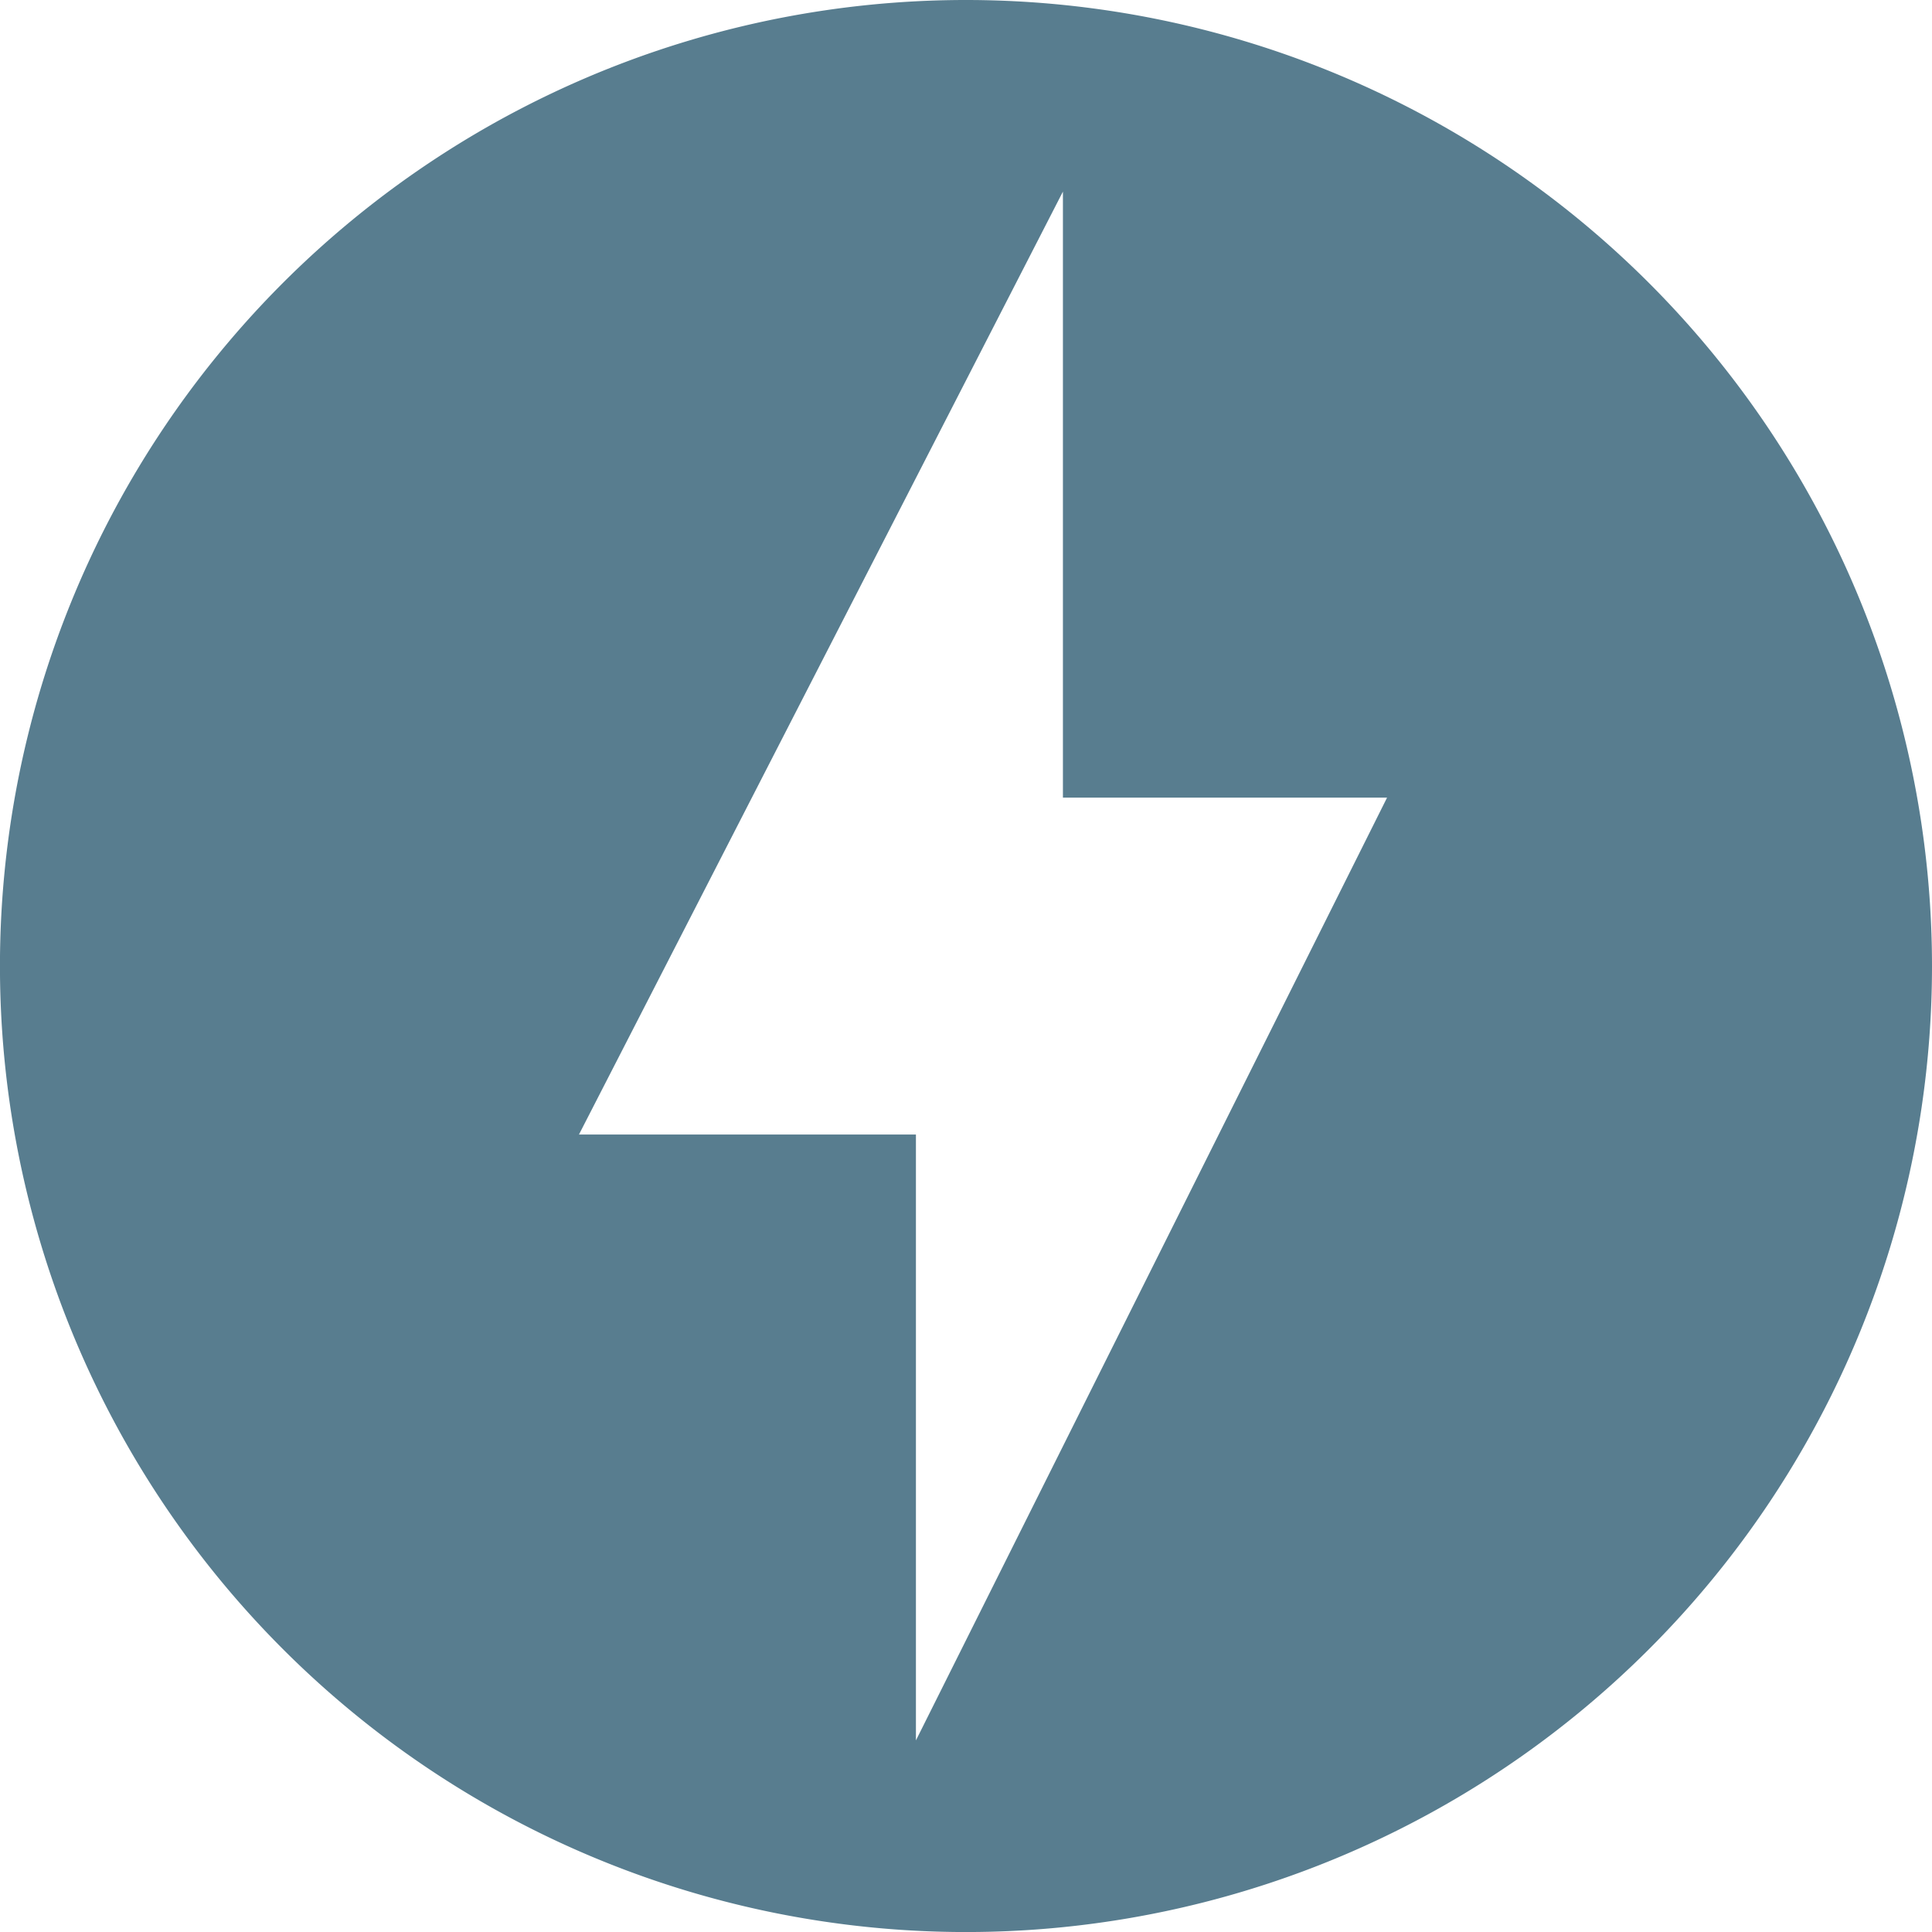
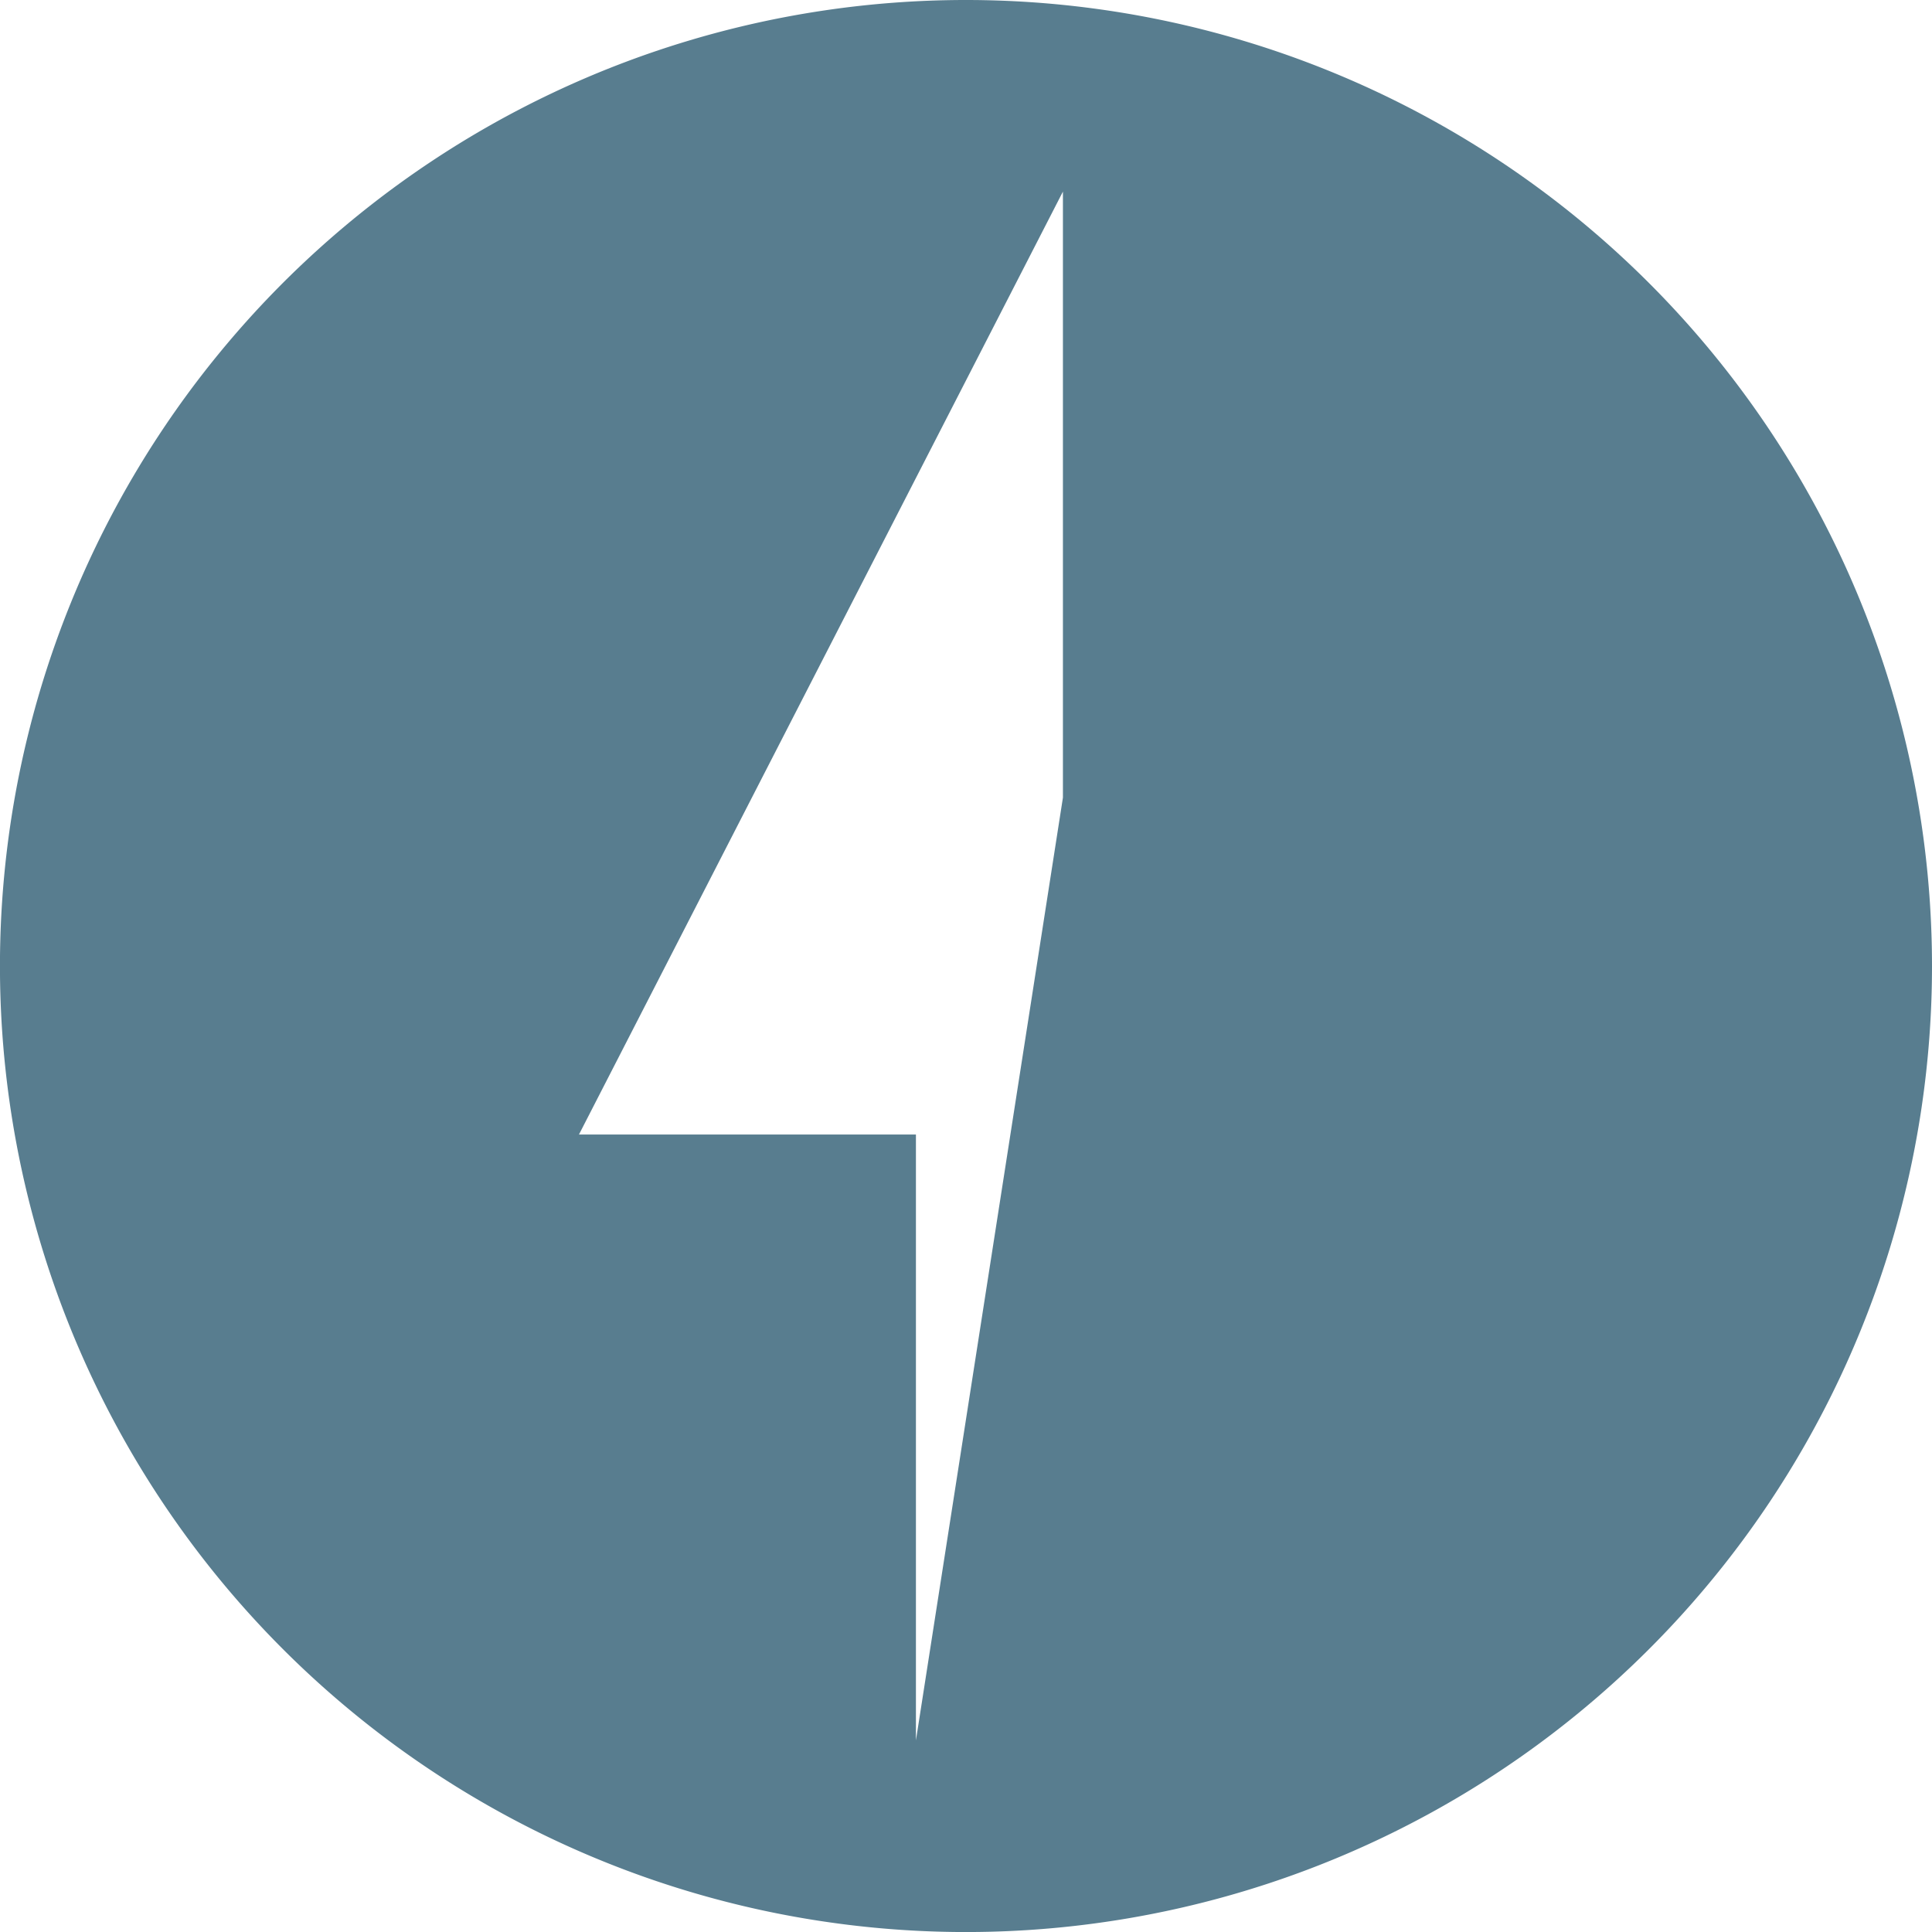
<svg xmlns="http://www.w3.org/2000/svg" width="51.257" height="51.257" viewBox="0 0 51.257 51.257">
-   <path id="Icon_simple-fastapi" data-name="Icon simple-fastapi" d="M25.629,0A25.629,25.629,0,1,0,51.257,25.629,25.635,25.635,0,0,0,25.629,0ZM24.3,46.174V30.1h-8.94L28.2,5.083V21.161h8.6Z" fill="#587d8f" />
+   <path id="Icon_simple-fastapi" data-name="Icon simple-fastapi" d="M25.629,0A25.629,25.629,0,1,0,51.257,25.629,25.635,25.635,0,0,0,25.629,0ZM24.3,46.174V30.1h-8.94L28.2,5.083V21.161Z" fill="#587d8f" />
</svg>